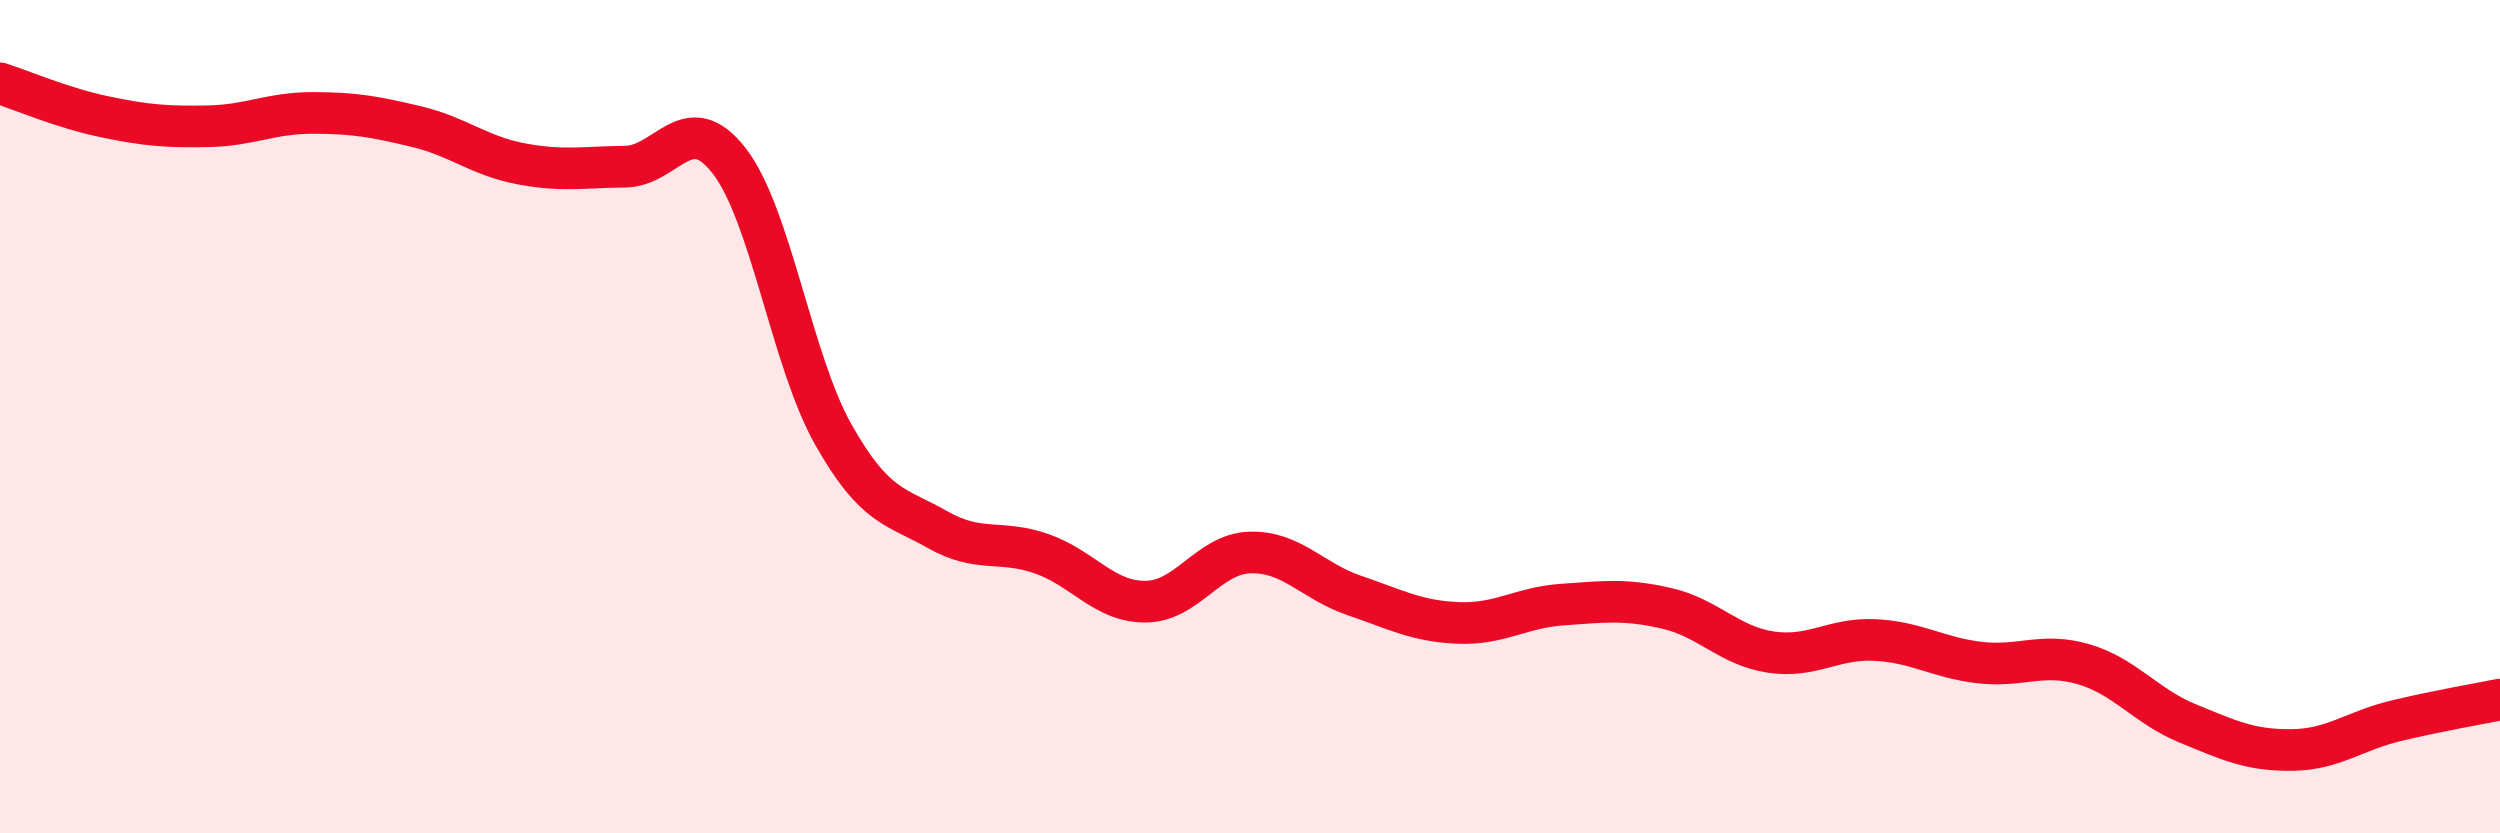
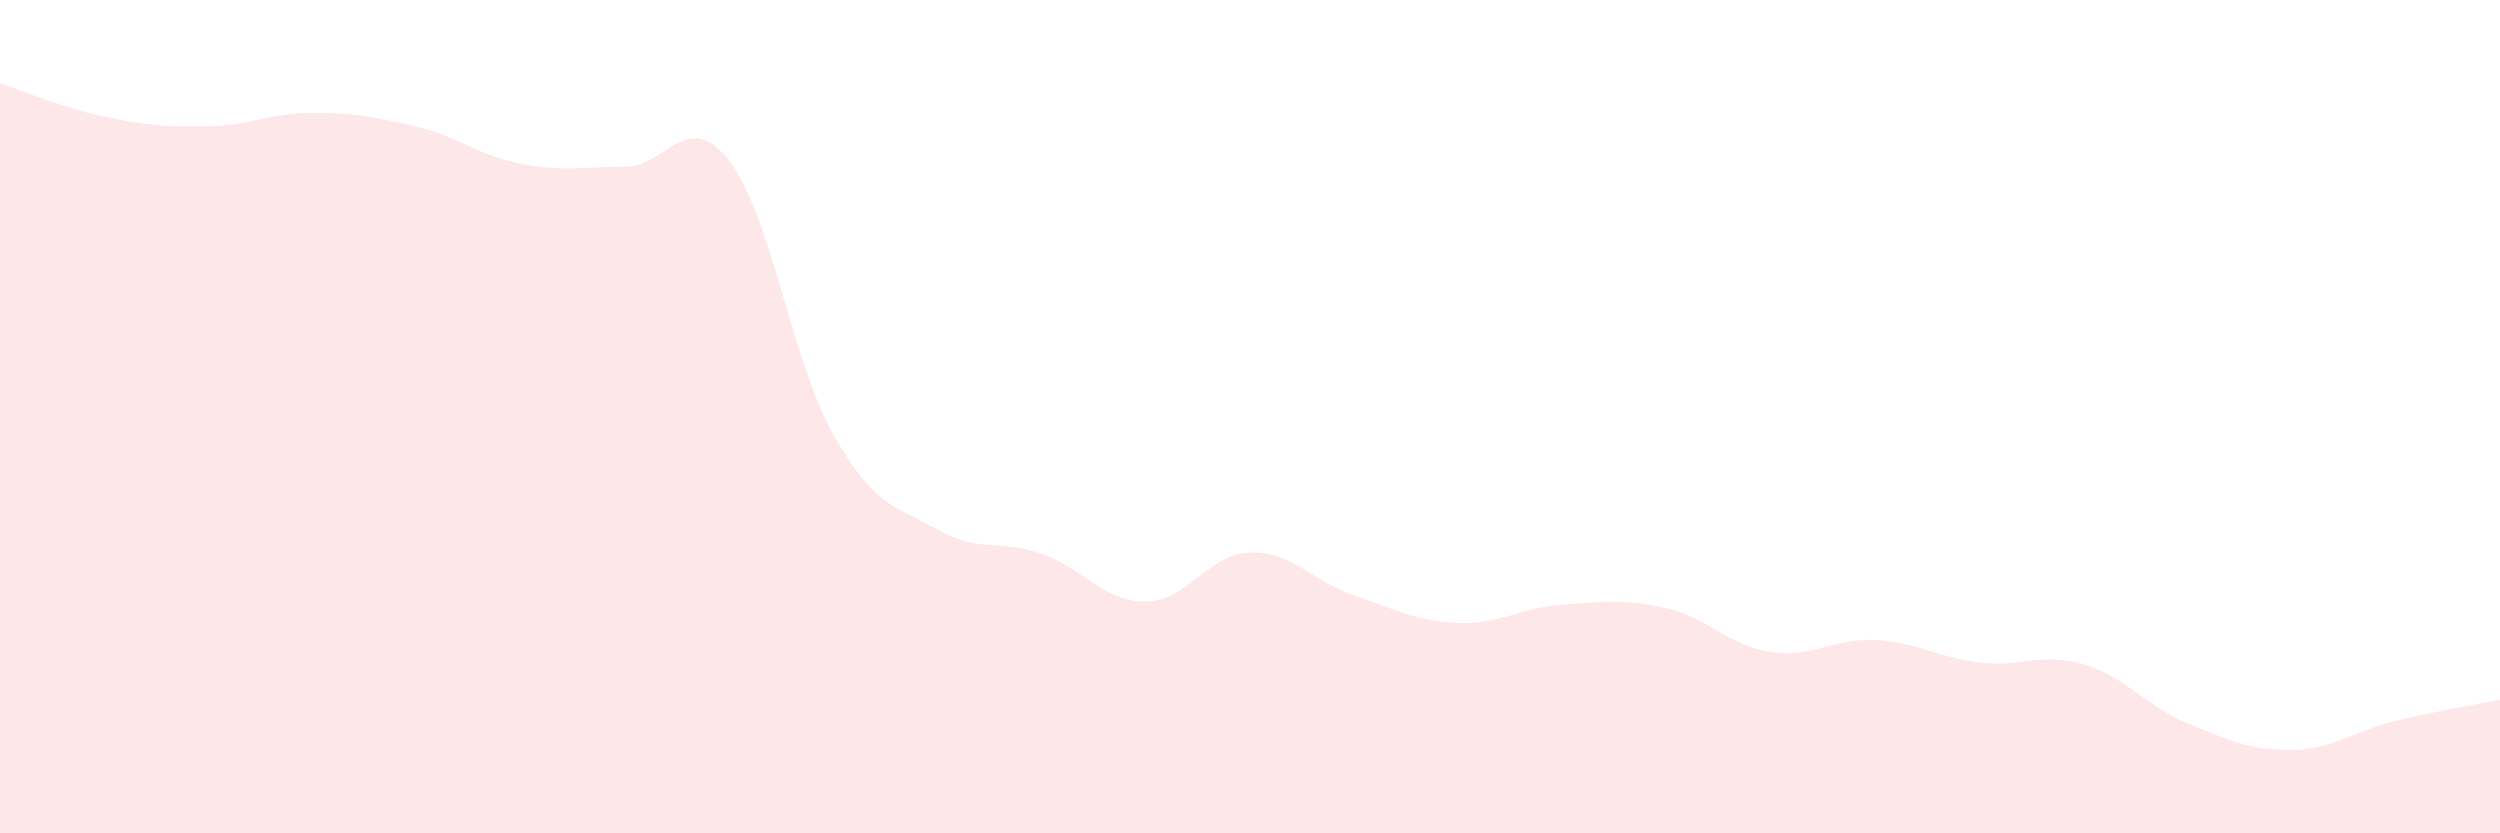
<svg xmlns="http://www.w3.org/2000/svg" width="60" height="20" viewBox="0 0 60 20">
  <path d="M 0,2 C 0.5,2.16 1.5,2.59 2.5,2.8 C 3.5,3.01 4,3.05 5,3.03 C 6,3.01 6.5,2.71 7.5,2.71 C 8.5,2.71 9,2.8 10,3.04 C 11,3.28 11.5,3.74 12.5,3.93 C 13.5,4.12 14,4.01 15,4 C 16,3.99 16.5,2.57 17.5,3.86 C 18.5,5.15 19,8.66 20,10.43 C 21,12.2 21.5,12.14 22.5,12.71 C 23.5,13.28 24,12.94 25,13.29 C 26,13.64 26.5,14.45 27.5,14.44 C 28.5,14.43 29,13.29 30,13.26 C 31,13.23 31.5,13.95 32.5,14.29 C 33.5,14.63 34,14.91 35,14.95 C 36,14.99 36.5,14.58 37.5,14.51 C 38.5,14.44 39,14.37 40,14.6 C 41,14.83 41.5,15.5 42.5,15.65 C 43.5,15.8 44,15.31 45,15.36 C 46,15.41 46.5,15.78 47.5,15.9 C 48.5,16.02 49,15.65 50,15.94 C 51,16.23 51.5,16.95 52.5,17.36 C 53.5,17.77 54,18.01 55,18 C 56,17.99 56.5,17.54 57.5,17.3 C 58.5,17.06 59.5,16.89 60,16.79L60 20L0 20Z" fill="#EB0A25" opacity="0.1" stroke-linecap="round" stroke-linejoin="round" />
-   <path d="M 0,2 C 0.5,2.16 1.5,2.59 2.5,2.8 C 3.5,3.01 4,3.05 5,3.03 C 6,3.01 6.5,2.71 7.5,2.71 C 8.5,2.71 9,2.8 10,3.04 C 11,3.28 11.5,3.74 12.5,3.93 C 13.5,4.12 14,4.01 15,4 C 16,3.99 16.5,2.57 17.5,3.86 C 18.5,5.15 19,8.66 20,10.43 C 21,12.2 21.5,12.14 22.5,12.71 C 23.5,13.28 24,12.94 25,13.29 C 26,13.64 26.5,14.45 27.5,14.44 C 28.5,14.43 29,13.29 30,13.26 C 31,13.23 31.5,13.95 32.5,14.29 C 33.5,14.63 34,14.91 35,14.95 C 36,14.99 36.5,14.58 37.5,14.51 C 38.5,14.44 39,14.37 40,14.6 C 41,14.83 41.5,15.5 42.5,15.65 C 43.5,15.8 44,15.31 45,15.36 C 46,15.41 46.5,15.78 47.5,15.9 C 48.5,16.02 49,15.65 50,15.94 C 51,16.23 51.5,16.95 52.5,17.36 C 53.5,17.77 54,18.01 55,18 C 56,17.99 56.5,17.54 57.5,17.3 C 58.5,17.06 59.5,16.89 60,16.79" stroke="#EB0A25" stroke-width="1" fill="none" stroke-linecap="round" stroke-linejoin="round" />
</svg>